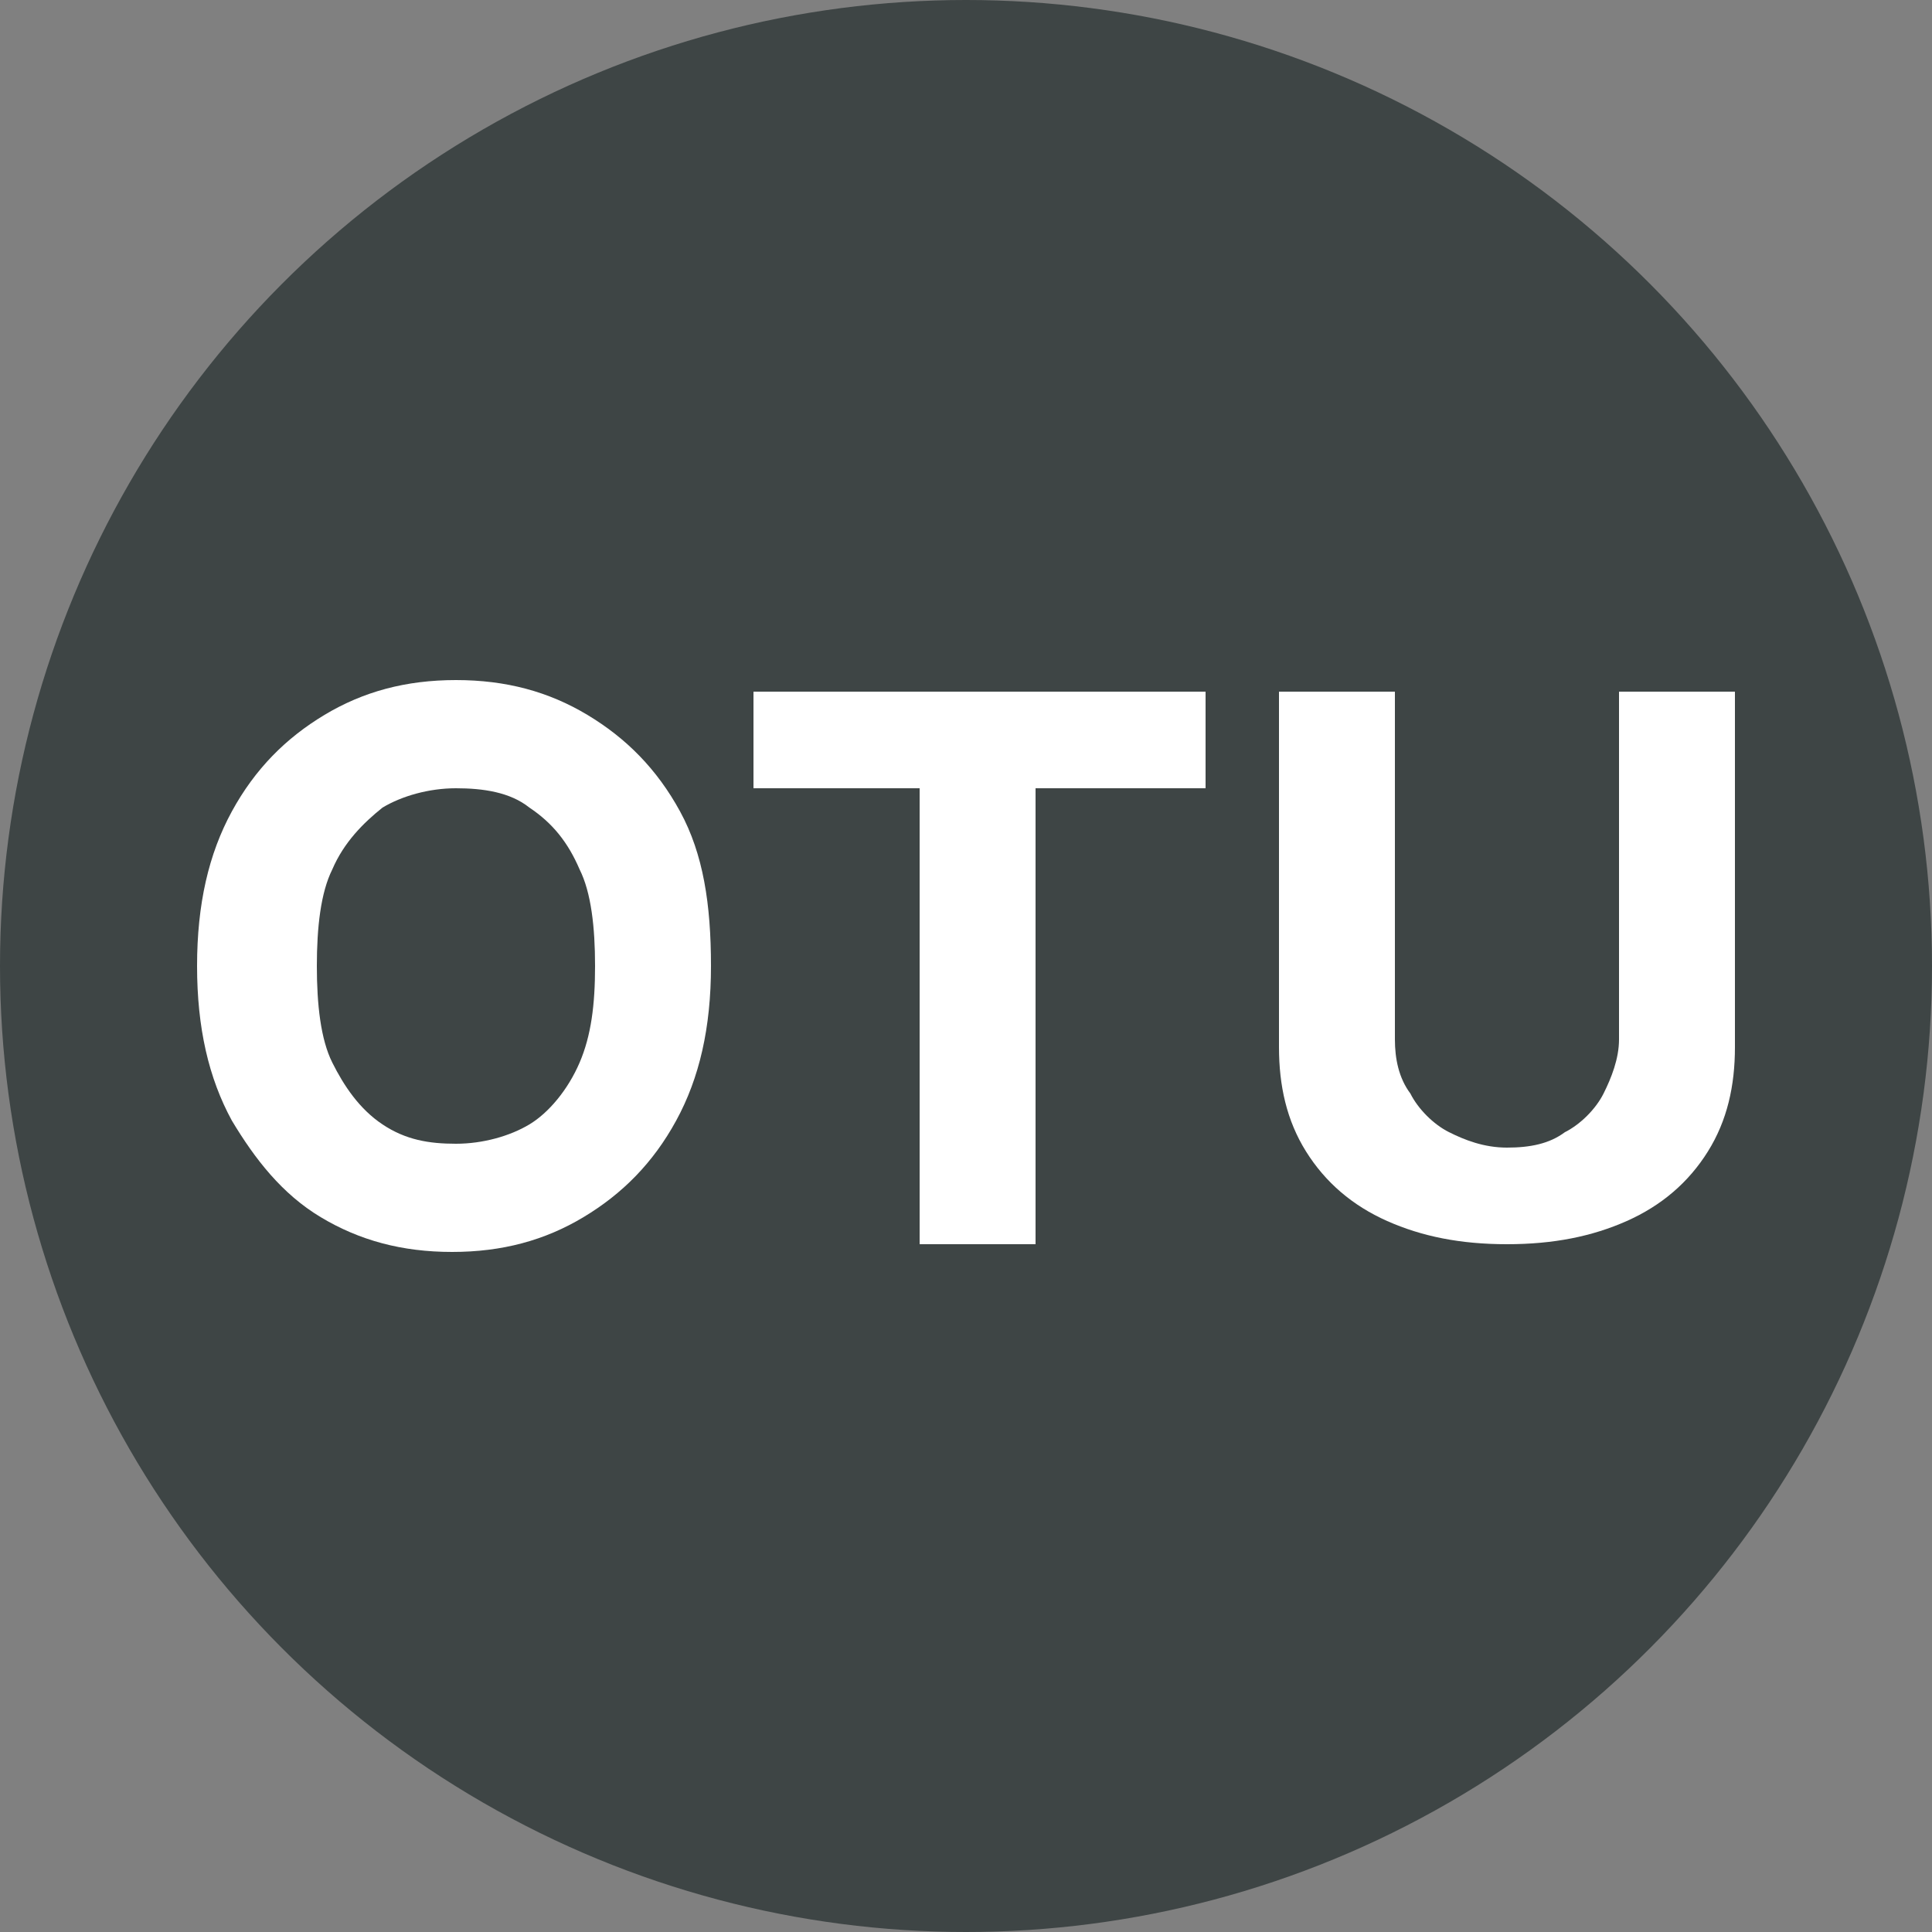
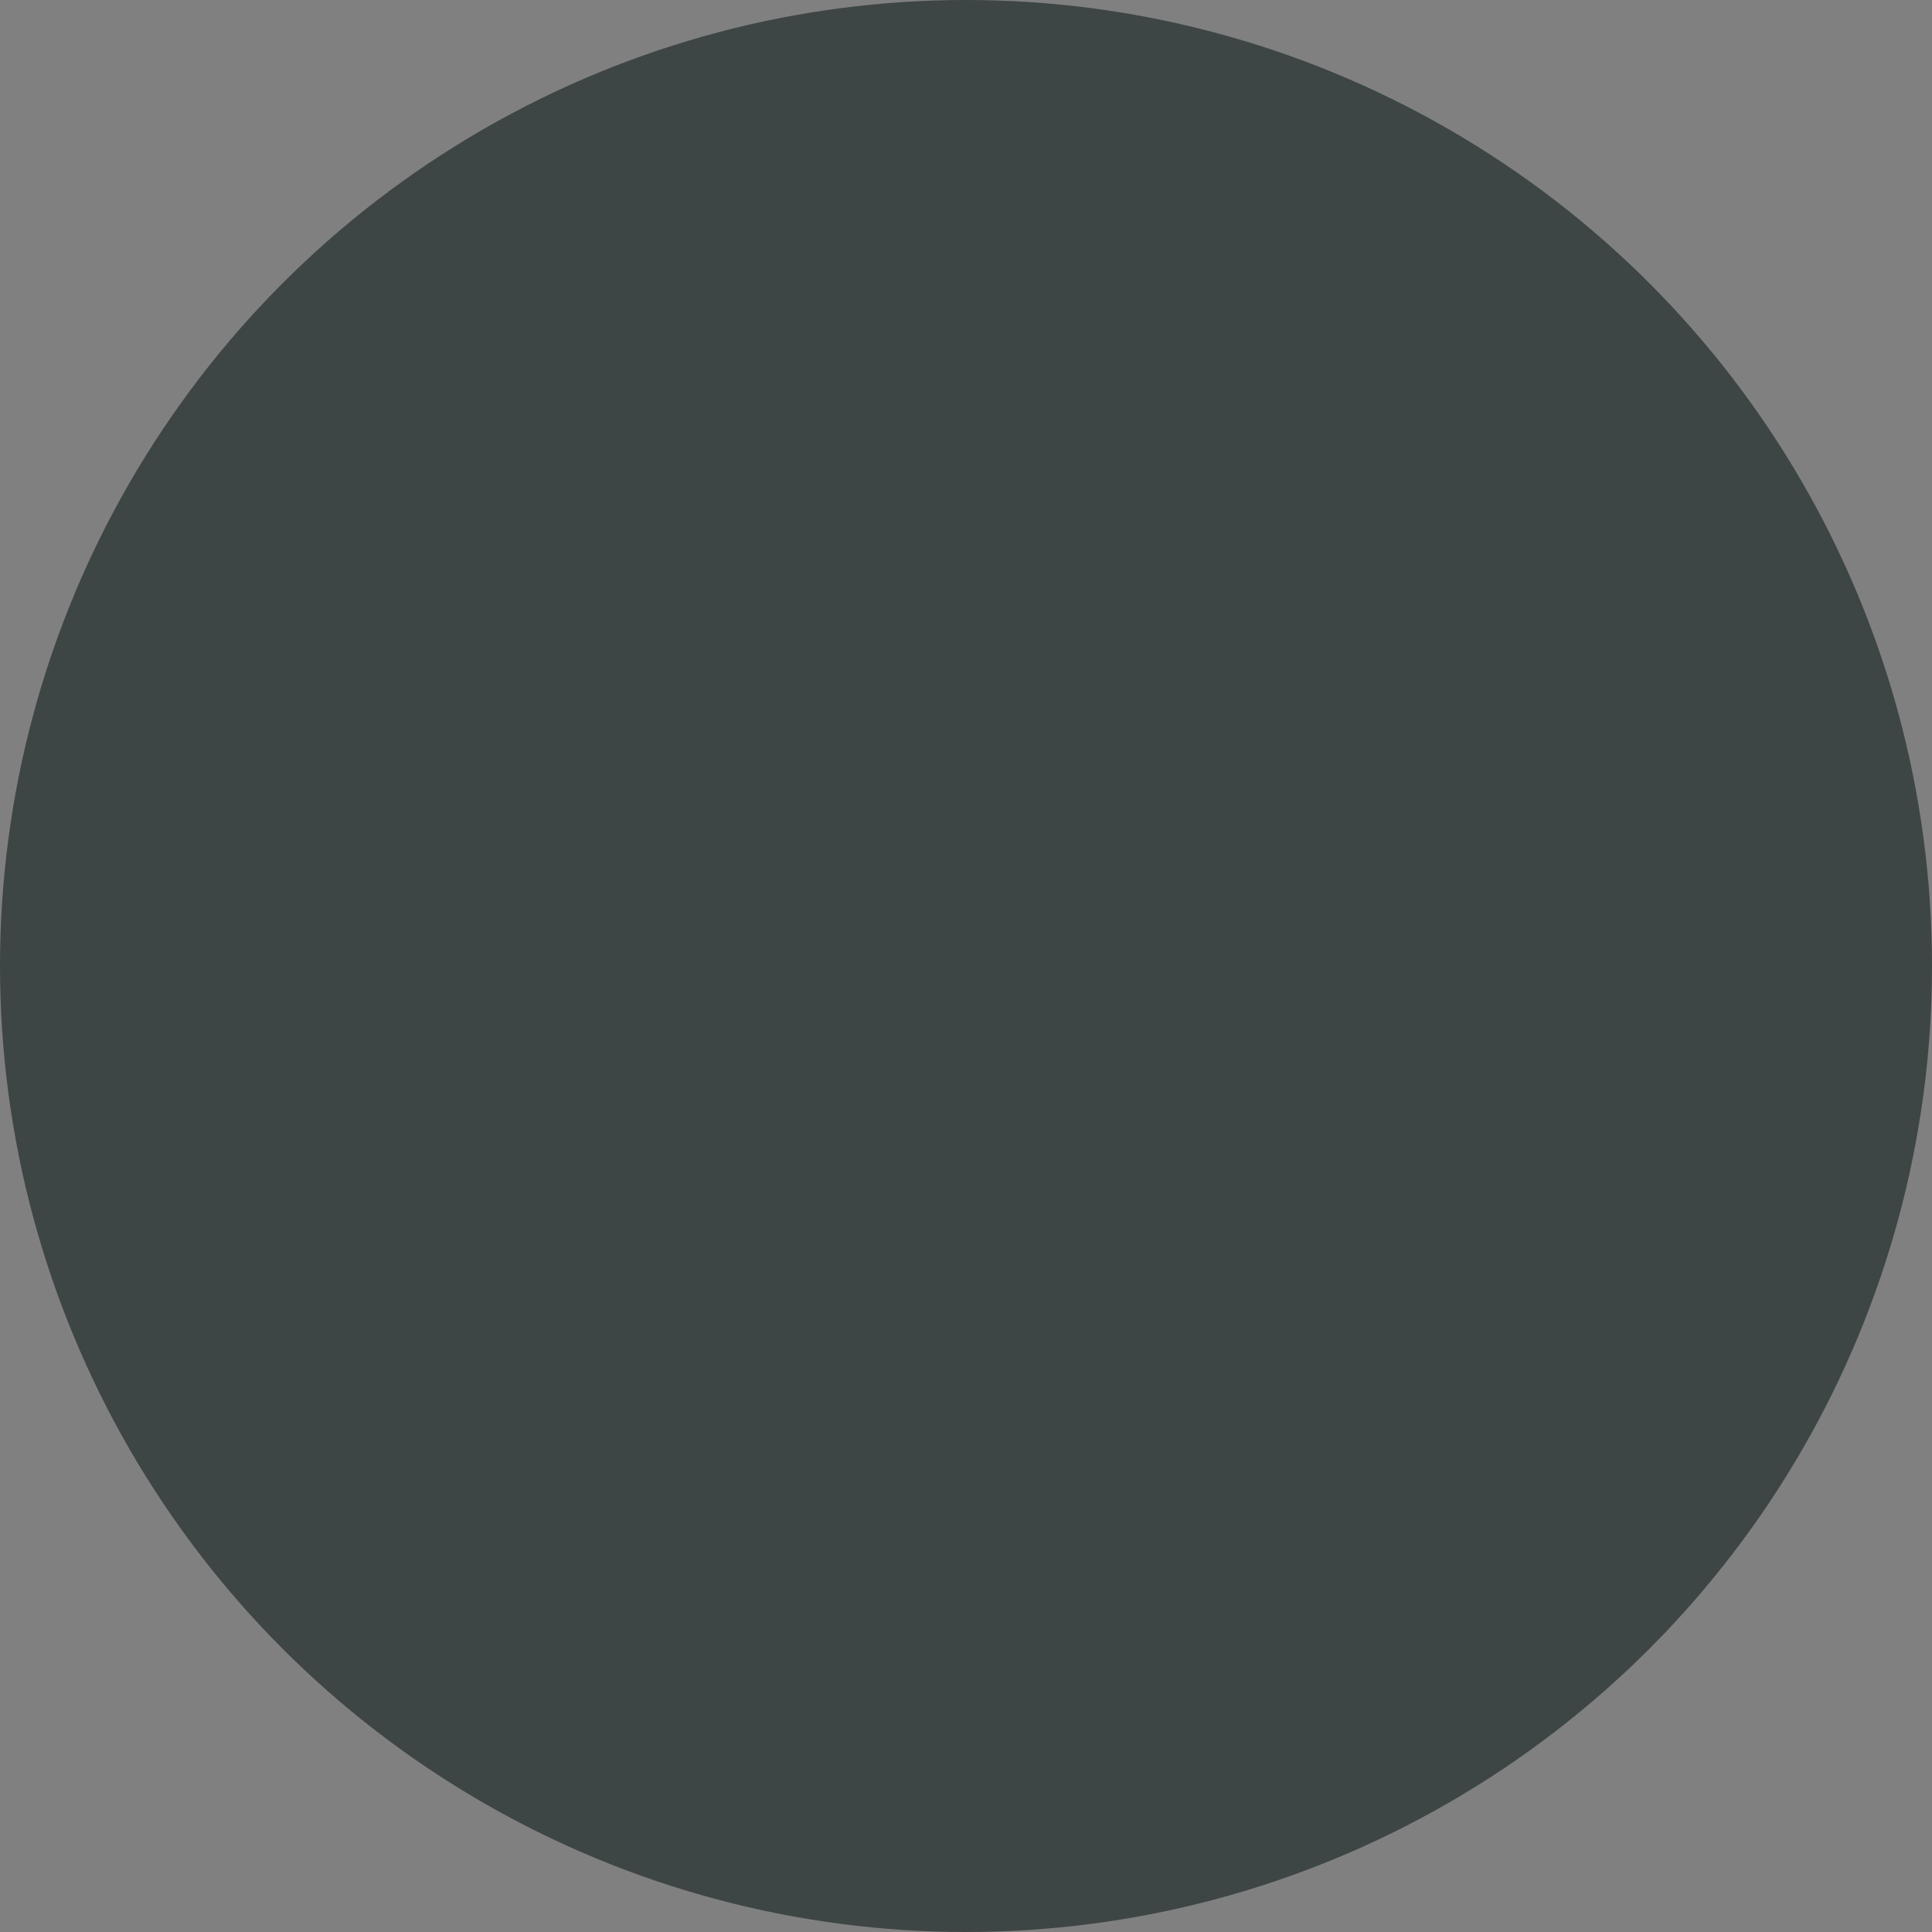
<svg xmlns="http://www.w3.org/2000/svg" version="1.1" id="Layer_1" x="0px" y="0px" width="50px" height="50px" viewBox="0 0 50 50" style="enable-background:new 0 0 50 50;" xml:space="preserve">
  <rect x="0" y="0" width="50" height="50" fill="#808080" stroke="none" />
  <style type="text/css">
	.st0{fill:#3E4545;}
	.st1{enable-background:new    ;}
	.st2{fill:#FFFFFF;}
</style>
  <g>
    <circle class="st0" cx="25" cy="25" r="25" />
    <g class="st1">
-       <path class="st2" d="M18.4,25c0,1.6-0.3,2.9-0.9,4c-0.6,1.1-1.4,1.9-2.4,2.5c-1,0.6-2.1,0.9-3.4,0.9c-1.3,0-2.4-0.3-3.4-0.9    S6.6,30,6,29c-0.6-1.1-0.9-2.4-0.9-4c0-1.6,0.3-2.9,0.9-4s1.4-1.9,2.4-2.5s2.1-0.9,3.4-0.9c1.3,0,2.4,0.3,3.4,0.9    c1,0.6,1.8,1.4,2.4,2.5S18.4,23.4,18.4,25z M15.4,25c0-1-0.1-1.9-0.4-2.5c-0.3-0.7-0.7-1.2-1.3-1.6c-0.5-0.4-1.2-0.5-1.9-0.5    c-0.7,0-1.4,0.2-1.9,0.5c-0.5,0.4-1,0.9-1.3,1.6C8.3,23.1,8.2,24,8.2,25c0,1,0.1,1.9,0.4,2.5s0.7,1.2,1.3,1.6s1.2,0.5,1.9,0.5    c0.7,0,1.4-0.2,1.9-0.5s1-0.9,1.3-1.6S15.4,26,15.4,25z" />
-       <path class="st2" d="M19.5,20.4v-2.5h11.7v2.5h-4.4v11.8h-3V20.4H19.5z" />
-       <path class="st2" d="M41.9,17.9h3v9.2c0,1-0.2,1.9-0.7,2.7s-1.2,1.4-2.1,1.8c-0.9,0.4-1.9,0.6-3.1,0.6c-1.2,0-2.2-0.2-3.1-0.6    c-0.9-0.4-1.6-1-2.1-1.8s-0.7-1.7-0.7-2.7v-9.2h3v9c0,0.5,0.1,1,0.4,1.4c0.2,0.4,0.6,0.8,1,1c0.4,0.2,0.9,0.4,1.5,0.4    c0.6,0,1.1-0.1,1.5-0.4c0.4-0.2,0.8-0.6,1-1c0.2-0.4,0.4-0.9,0.4-1.4V17.9z" />
-     </g>
+       </g>
  </g>
</svg>